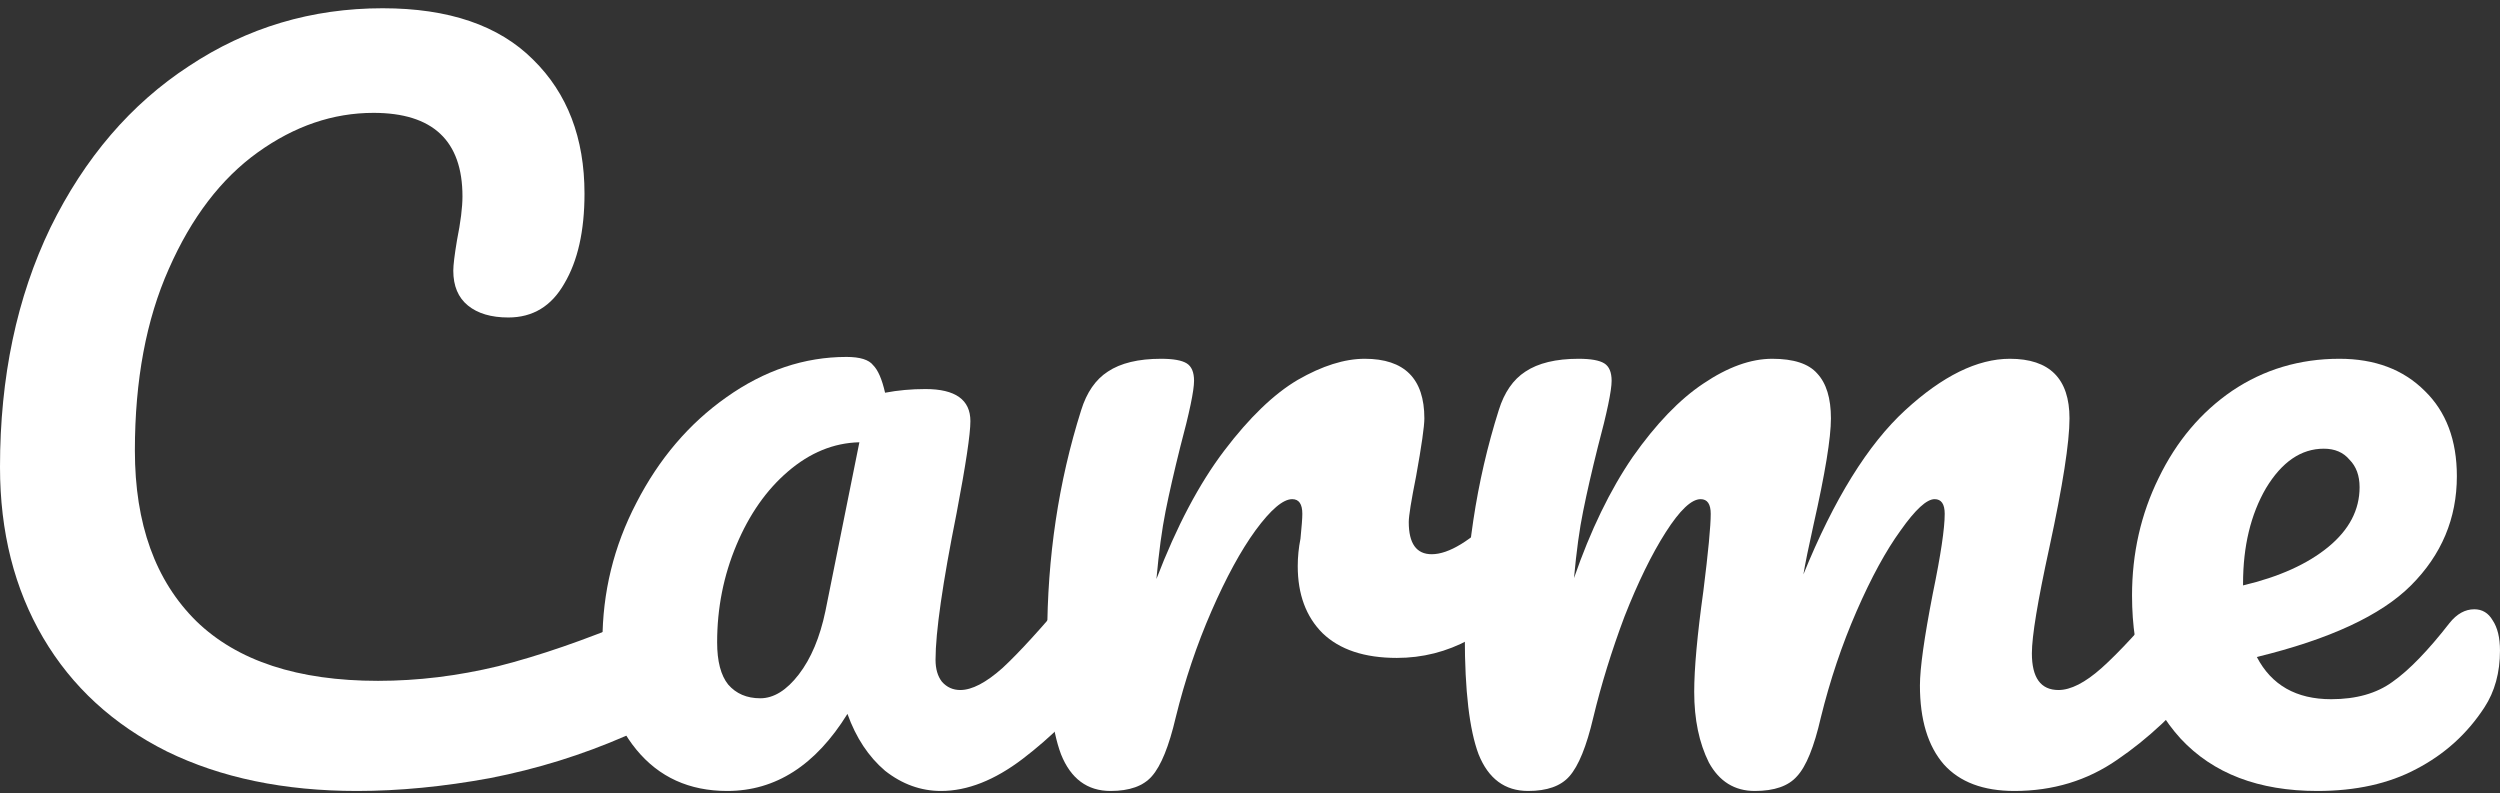
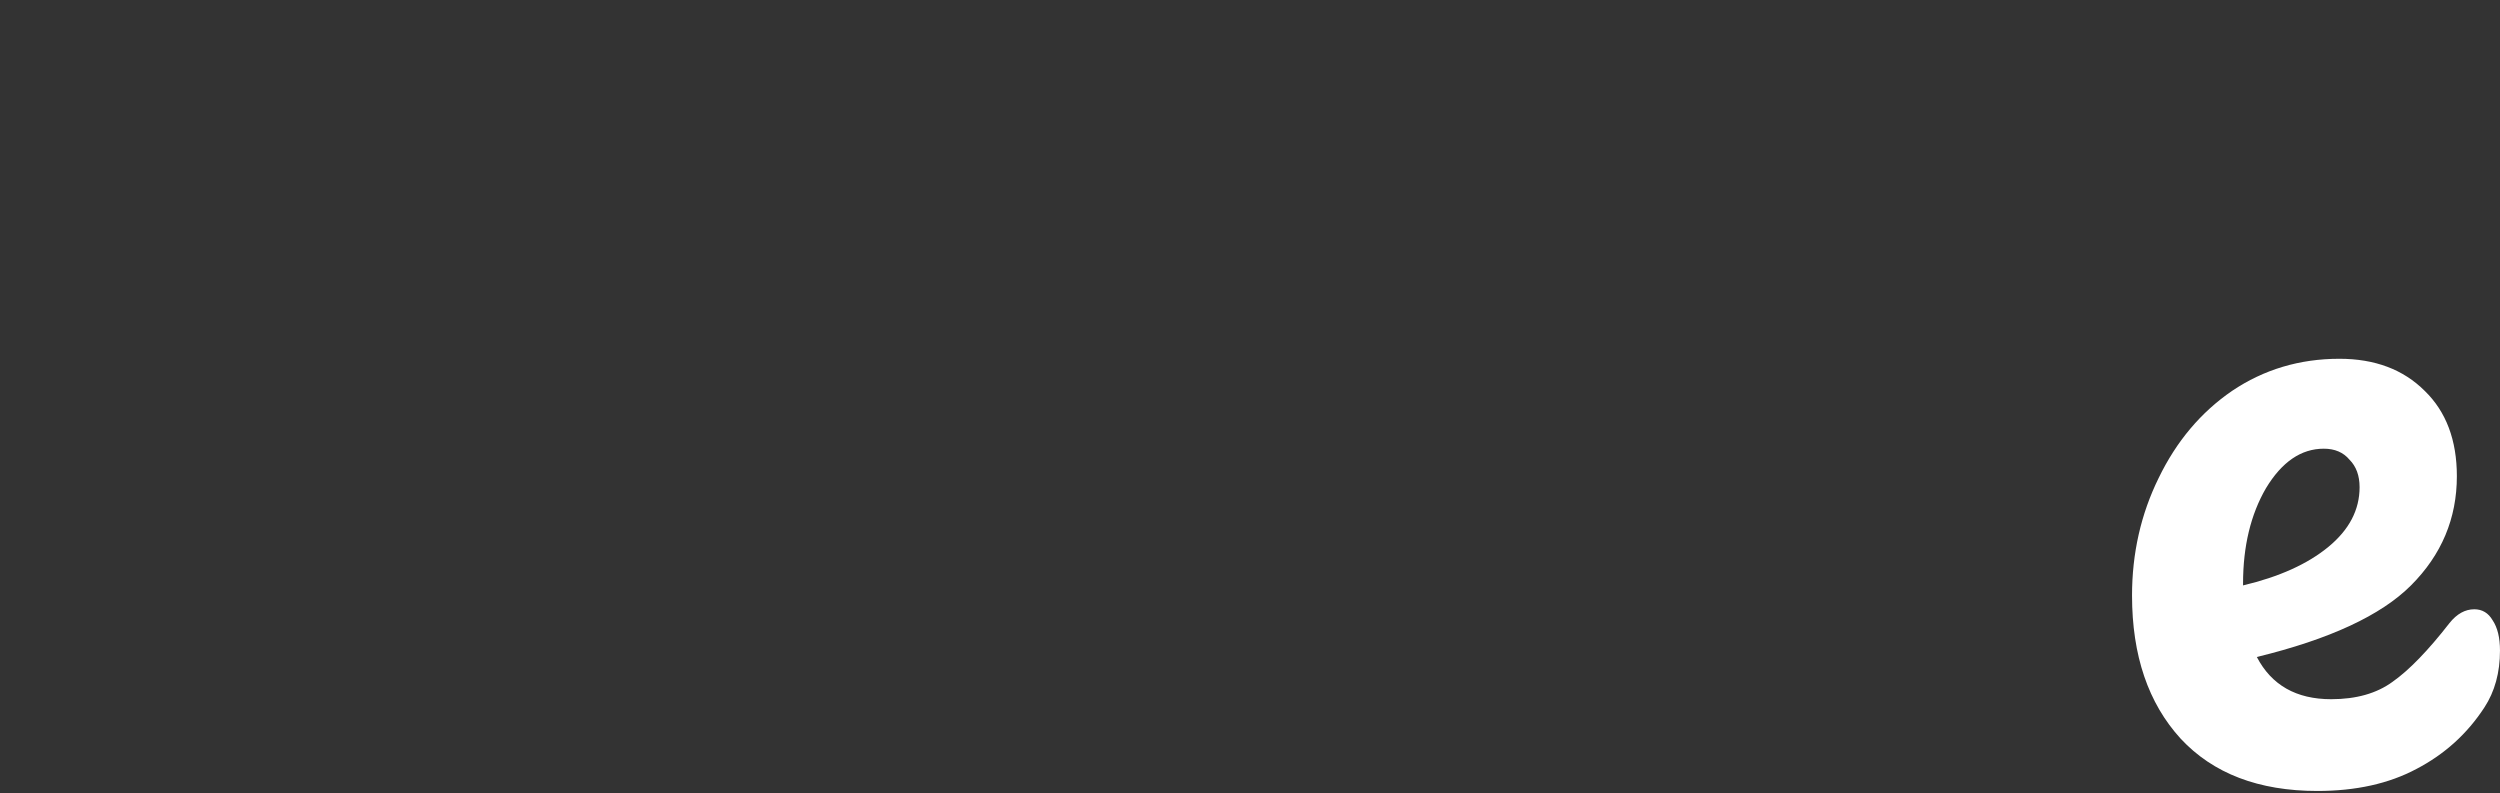
<svg xmlns="http://www.w3.org/2000/svg" width="145" height="46" viewBox="0 0 145 46" fill="none">
  <rect x="0" y="0" width="145" height="46" fill="#333333" stroke="none" />
-   <path d="M20.703 45.876C16.481 45.876 12.808 45.113 9.686 43.587C6.564 42.026 4.169 39.826 2.501 36.988C0.834 34.149 0 30.85 0 27.089C0 21.873 0.976 17.243 2.927 13.198C4.914 9.153 7.593 6.031 10.963 3.831C14.334 1.596 18.077 0.479 22.193 0.479C26.025 0.479 28.934 1.472 30.921 3.459C32.908 5.41 33.901 8 33.901 11.229C33.901 13.393 33.511 15.132 32.731 16.445C31.986 17.758 30.903 18.414 29.484 18.414C28.491 18.414 27.71 18.183 27.142 17.722C26.575 17.261 26.291 16.587 26.291 15.7C26.291 15.38 26.362 14.795 26.504 13.943C26.717 12.879 26.823 12.027 26.823 11.389C26.823 8.16 25.102 6.546 21.661 6.546C19.319 6.546 17.084 7.308 14.955 8.834C12.826 10.36 11.105 12.613 9.793 15.593C8.48 18.538 7.823 22.051 7.823 26.131C7.823 30.389 9.012 33.688 11.389 36.03C13.766 38.336 17.279 39.489 21.927 39.489C24.233 39.489 26.557 39.205 28.899 38.638C31.276 38.035 33.901 37.13 36.775 35.923C37.308 35.711 37.751 35.604 38.106 35.604C38.674 35.604 39.099 35.817 39.383 36.243C39.667 36.669 39.809 37.218 39.809 37.893C39.809 40.057 38.638 41.654 36.297 42.682C33.777 43.782 31.152 44.598 28.42 45.131C25.723 45.627 23.151 45.876 20.703 45.876Z" fill="white" />
-   <path d="M42.18 45.876C39.98 45.876 38.224 45.077 36.911 43.481C35.598 41.884 34.942 39.791 34.942 37.201C34.942 34.362 35.598 31.683 36.911 29.164C38.224 26.61 39.962 24.57 42.127 23.044C44.326 21.483 46.65 20.702 49.099 20.702C49.879 20.702 50.394 20.862 50.642 21.181C50.926 21.465 51.156 21.997 51.334 22.778C52.079 22.636 52.859 22.565 53.675 22.565C55.414 22.565 56.283 23.186 56.283 24.428C56.283 25.173 56.017 26.947 55.485 29.75C54.669 33.83 54.261 36.669 54.261 38.265C54.261 38.797 54.385 39.223 54.633 39.542C54.917 39.862 55.272 40.021 55.698 40.021C56.372 40.021 57.188 39.596 58.146 38.744C59.104 37.857 60.399 36.438 62.031 34.486C62.457 33.99 62.936 33.741 63.468 33.741C63.929 33.741 64.284 33.954 64.532 34.38C64.816 34.806 64.958 35.391 64.958 36.136C64.958 37.556 64.621 38.655 63.947 39.436C62.492 41.245 60.949 42.771 59.317 44.013C57.685 45.255 56.106 45.876 54.58 45.876C53.409 45.876 52.327 45.485 51.334 44.705C50.376 43.889 49.648 42.789 49.152 41.405C47.307 44.386 44.983 45.876 42.18 45.876ZM44.096 40.5C44.876 40.5 45.621 40.039 46.331 39.117C47.041 38.194 47.555 36.97 47.874 35.444L49.844 25.652C48.353 25.687 46.97 26.255 45.692 27.355C44.451 28.419 43.457 29.839 42.712 31.613C41.967 33.387 41.594 35.267 41.594 37.254C41.594 38.354 41.807 39.17 42.233 39.702C42.694 40.234 43.315 40.5 44.096 40.5Z" fill="white" />
-   <path d="M64.412 45.876C63.063 45.876 62.105 45.166 61.538 43.747C61.005 42.328 60.739 40.057 60.739 36.935C60.739 32.322 61.396 27.94 62.708 23.789C63.028 22.76 63.542 22.015 64.252 21.554C64.997 21.057 66.026 20.809 67.339 20.809C68.048 20.809 68.545 20.898 68.829 21.075C69.113 21.252 69.255 21.589 69.255 22.086C69.255 22.654 68.989 23.931 68.456 25.918C68.102 27.337 67.818 28.579 67.605 29.643C67.392 30.708 67.214 32.021 67.073 33.582C68.243 30.53 69.556 28.047 71.011 26.131C72.466 24.215 73.885 22.849 75.269 22.033C76.688 21.217 77.983 20.809 79.154 20.809C81.46 20.809 82.613 21.962 82.613 24.268C82.613 24.729 82.453 25.847 82.134 27.621C81.85 29.04 81.708 29.927 81.708 30.282C81.708 31.524 82.152 32.145 83.039 32.145C84.032 32.145 85.309 31.364 86.871 29.803C87.332 29.342 87.811 29.111 88.308 29.111C88.769 29.111 89.124 29.324 89.372 29.75C89.656 30.14 89.798 30.672 89.798 31.346C89.798 32.659 89.443 33.688 88.733 34.433C87.74 35.462 86.569 36.349 85.221 37.094C83.908 37.804 82.507 38.159 81.016 38.159C79.136 38.159 77.699 37.68 76.706 36.722C75.748 35.764 75.269 34.469 75.269 32.837C75.269 32.304 75.322 31.772 75.428 31.24C75.499 30.53 75.535 30.051 75.535 29.803C75.535 29.235 75.34 28.951 74.949 28.951C74.417 28.951 73.707 29.555 72.82 30.761C71.969 31.932 71.117 33.493 70.266 35.444C69.414 37.396 68.722 39.454 68.19 41.618C67.8 43.286 67.339 44.421 66.806 45.024C66.31 45.592 65.511 45.876 64.412 45.876Z" fill="white" />
-   <path d="M88.631 45.876C87.283 45.876 86.325 45.166 85.757 43.747C85.225 42.328 84.959 40.057 84.959 36.935C84.959 32.322 85.615 27.94 86.928 23.789C87.247 22.76 87.762 22.015 88.471 21.554C89.216 21.057 90.245 20.809 91.558 20.809C92.268 20.809 92.764 20.898 93.048 21.075C93.332 21.252 93.474 21.589 93.474 22.086C93.474 22.654 93.208 23.931 92.676 25.918C92.321 27.337 92.037 28.579 91.824 29.643C91.611 30.672 91.434 31.967 91.292 33.529C92.25 30.761 93.385 28.419 94.698 26.503C96.046 24.587 97.412 23.168 98.796 22.246C100.215 21.288 101.546 20.809 102.788 20.809C104.03 20.809 104.899 21.093 105.396 21.66C105.928 22.228 106.194 23.097 106.194 24.268C106.194 25.404 105.857 27.461 105.183 30.442C104.899 31.719 104.704 32.677 104.597 33.316C106.371 28.951 108.34 25.776 110.505 23.789C112.669 21.802 114.691 20.809 116.572 20.809C118.878 20.809 120.031 21.962 120.031 24.268C120.031 25.652 119.641 28.153 118.86 31.772C118.186 34.859 117.849 36.899 117.849 37.893C117.849 39.312 118.364 40.021 119.393 40.021C120.102 40.021 120.936 39.596 121.894 38.744C122.887 37.857 124.2 36.438 125.832 34.486C126.258 33.99 126.737 33.741 127.269 33.741C127.73 33.741 128.085 33.954 128.334 34.38C128.617 34.806 128.759 35.391 128.759 36.136C128.759 37.556 128.422 38.655 127.748 39.436C126.223 41.316 124.573 42.86 122.799 44.066C121.06 45.273 119.073 45.876 116.838 45.876C115.028 45.876 113.662 45.361 112.74 44.332C111.817 43.268 111.356 41.742 111.356 39.755C111.356 38.762 111.605 36.988 112.101 34.433C112.563 32.198 112.793 30.655 112.793 29.803C112.793 29.235 112.598 28.951 112.208 28.951C111.747 28.951 111.09 29.555 110.239 30.761C109.387 31.932 108.536 33.493 107.684 35.444C106.832 37.396 106.141 39.454 105.608 41.618C105.218 43.321 104.757 44.456 104.225 45.024C103.728 45.592 102.912 45.876 101.777 45.876C100.606 45.876 99.719 45.326 99.115 44.226C98.548 43.09 98.264 41.724 98.264 40.128C98.264 38.78 98.441 36.828 98.796 34.274C99.08 32.003 99.222 30.513 99.222 29.803C99.222 29.235 99.027 28.951 98.636 28.951C98.104 28.951 97.43 29.59 96.614 30.867C95.798 32.145 95 33.777 94.219 35.764C93.474 37.751 92.871 39.702 92.41 41.618C92.019 43.286 91.558 44.421 91.026 45.024C90.529 45.592 89.731 45.876 88.631 45.876Z" fill="white" />
  <path d="M143.509 35.338C143.97 35.338 144.325 35.551 144.573 35.977C144.857 36.402 144.999 36.988 144.999 37.733C144.999 39.01 144.698 40.11 144.094 41.033C143.101 42.558 141.788 43.747 140.156 44.598C138.559 45.45 136.644 45.876 134.408 45.876C131.002 45.876 128.359 44.864 126.478 42.842C124.598 40.784 123.658 38.017 123.658 34.54C123.658 32.092 124.172 29.821 125.201 27.727C126.23 25.599 127.649 23.913 129.459 22.672C131.304 21.43 133.379 20.809 135.686 20.809C137.743 20.809 139.393 21.43 140.635 22.672C141.877 23.878 142.498 25.528 142.498 27.621C142.498 30.069 141.611 32.18 139.837 33.954C138.098 35.693 135.118 37.077 130.896 38.105C131.747 39.738 133.184 40.554 135.207 40.554C136.661 40.554 137.85 40.217 138.772 39.542C139.73 38.868 140.83 37.733 142.072 36.136C142.498 35.604 142.977 35.338 143.509 35.338ZM134.781 26.024C133.468 26.024 132.35 26.787 131.428 28.313C130.541 29.839 130.097 31.683 130.097 33.848V33.954C132.191 33.458 133.841 32.712 135.047 31.719C136.253 30.726 136.856 29.572 136.856 28.26C136.856 27.585 136.661 27.053 136.271 26.663C135.916 26.237 135.419 26.024 134.781 26.024Z" fill="white" />
</svg>